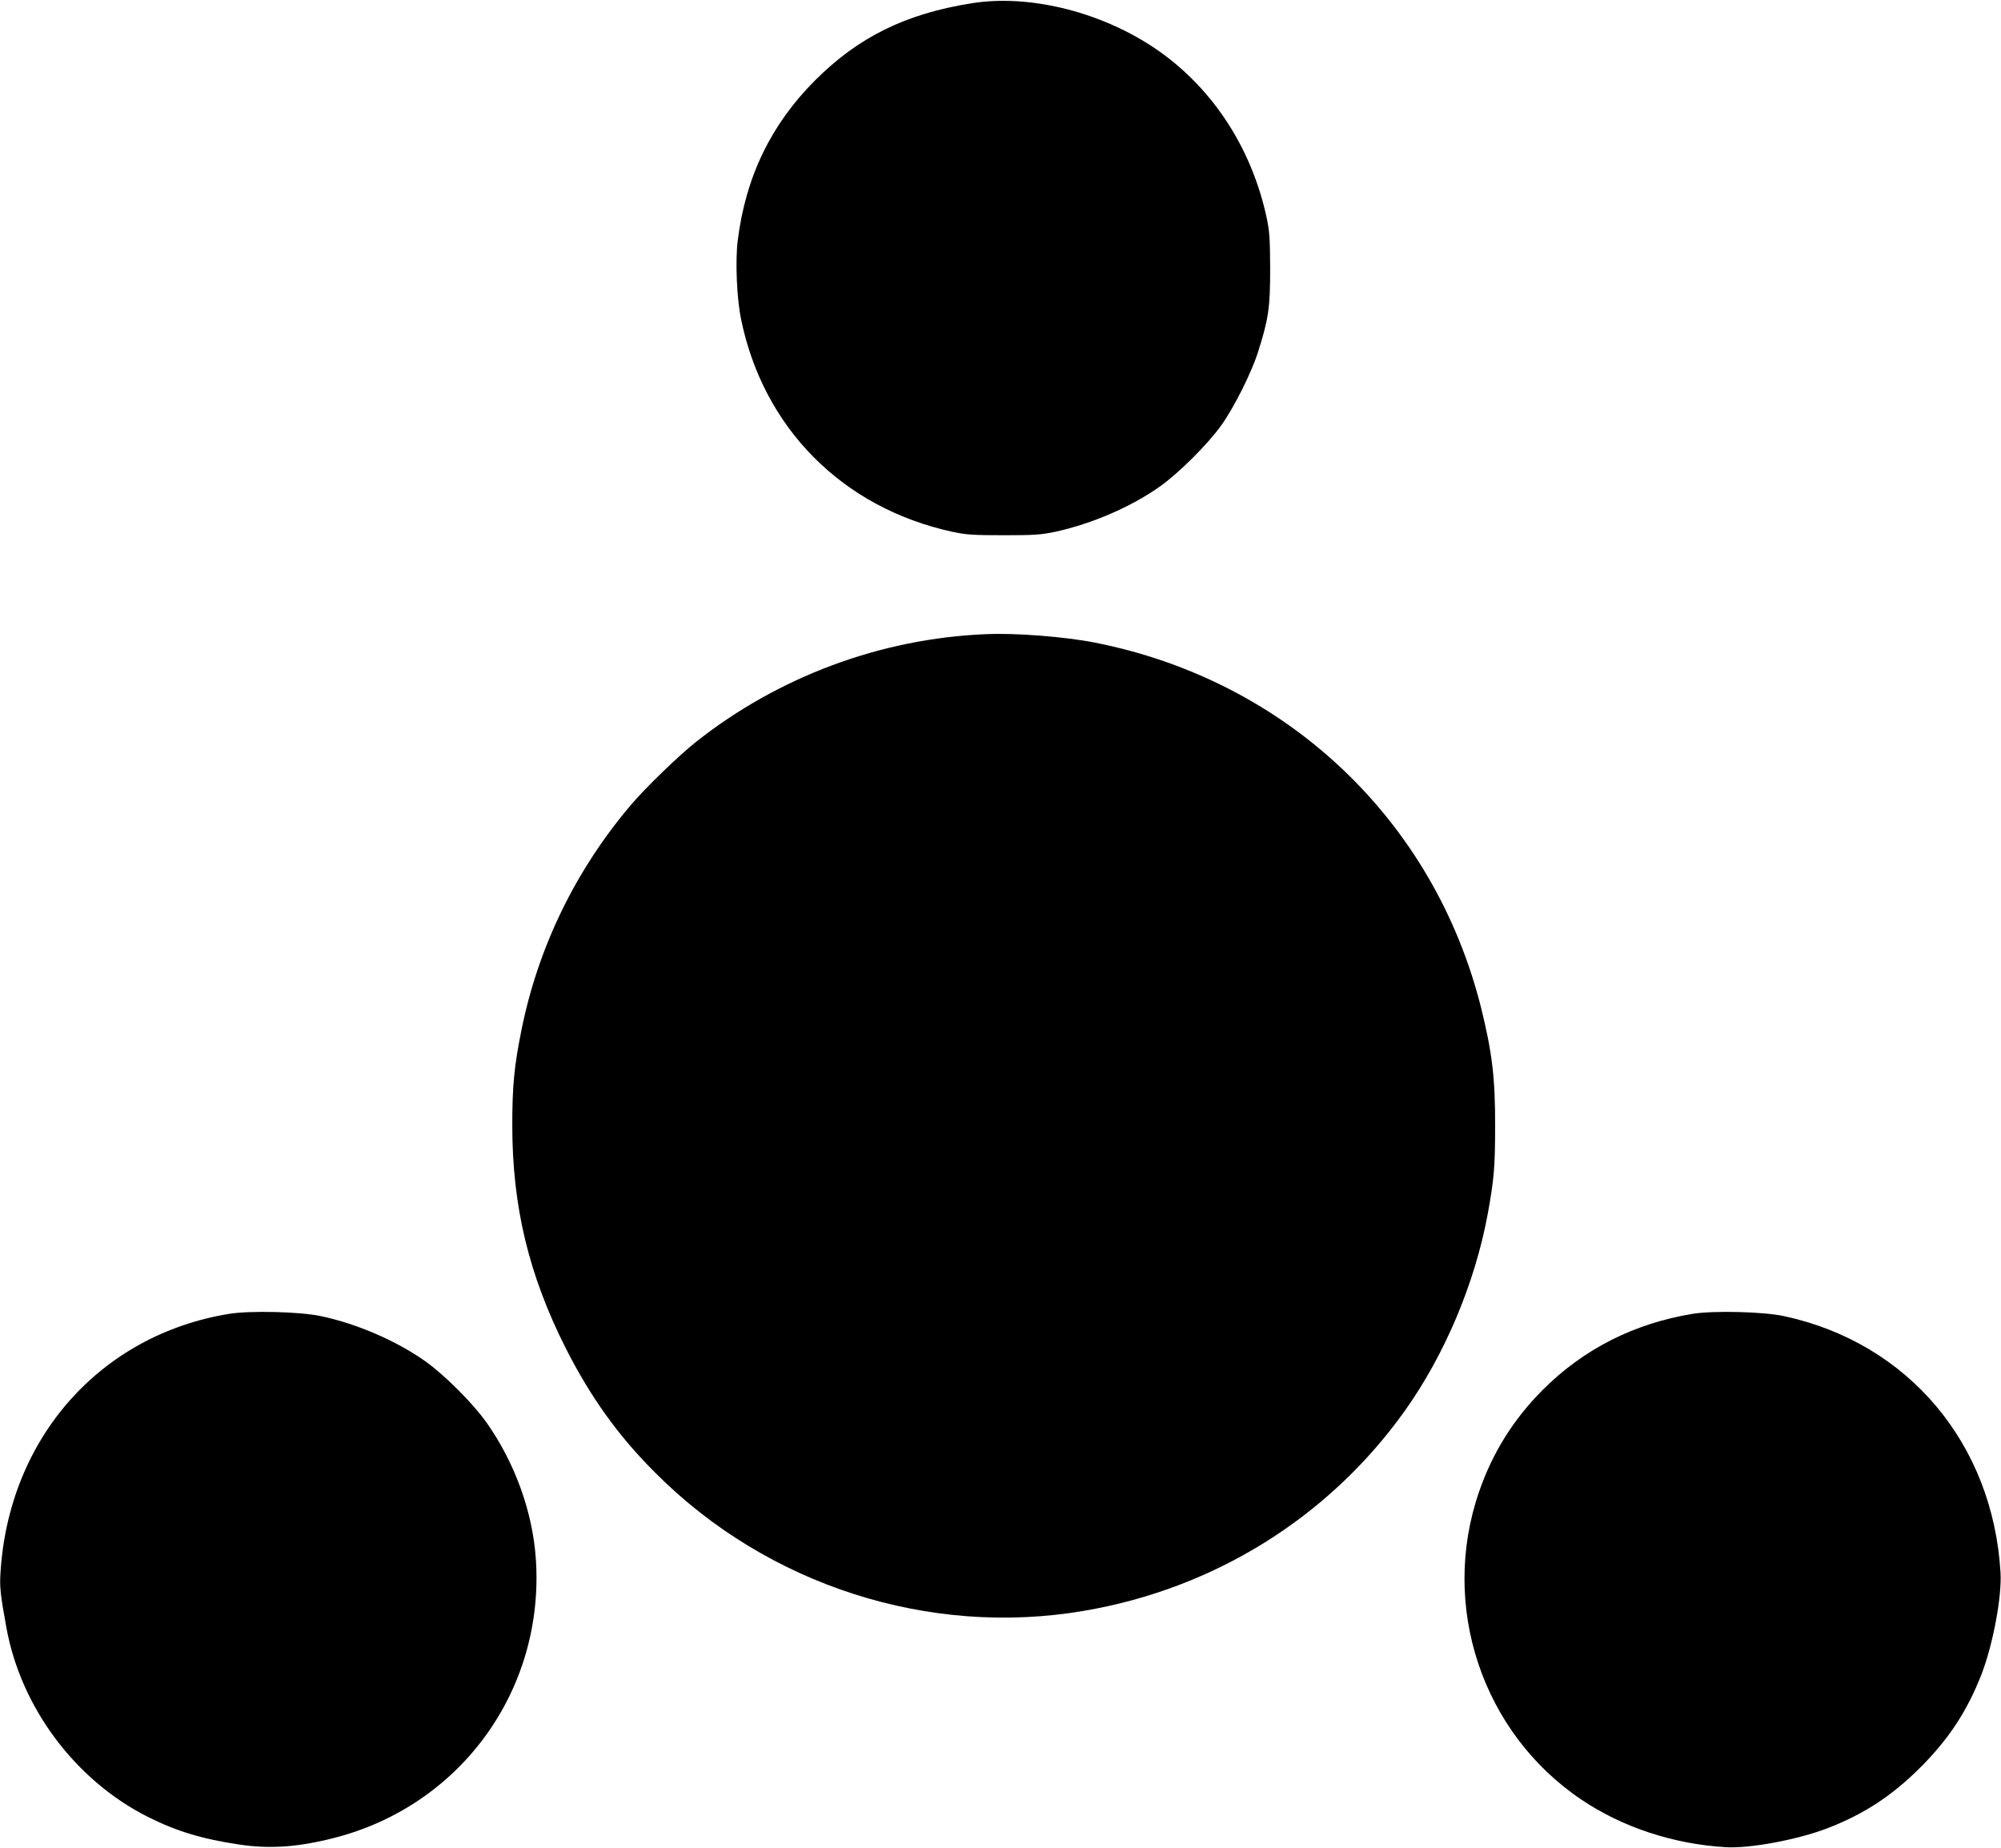
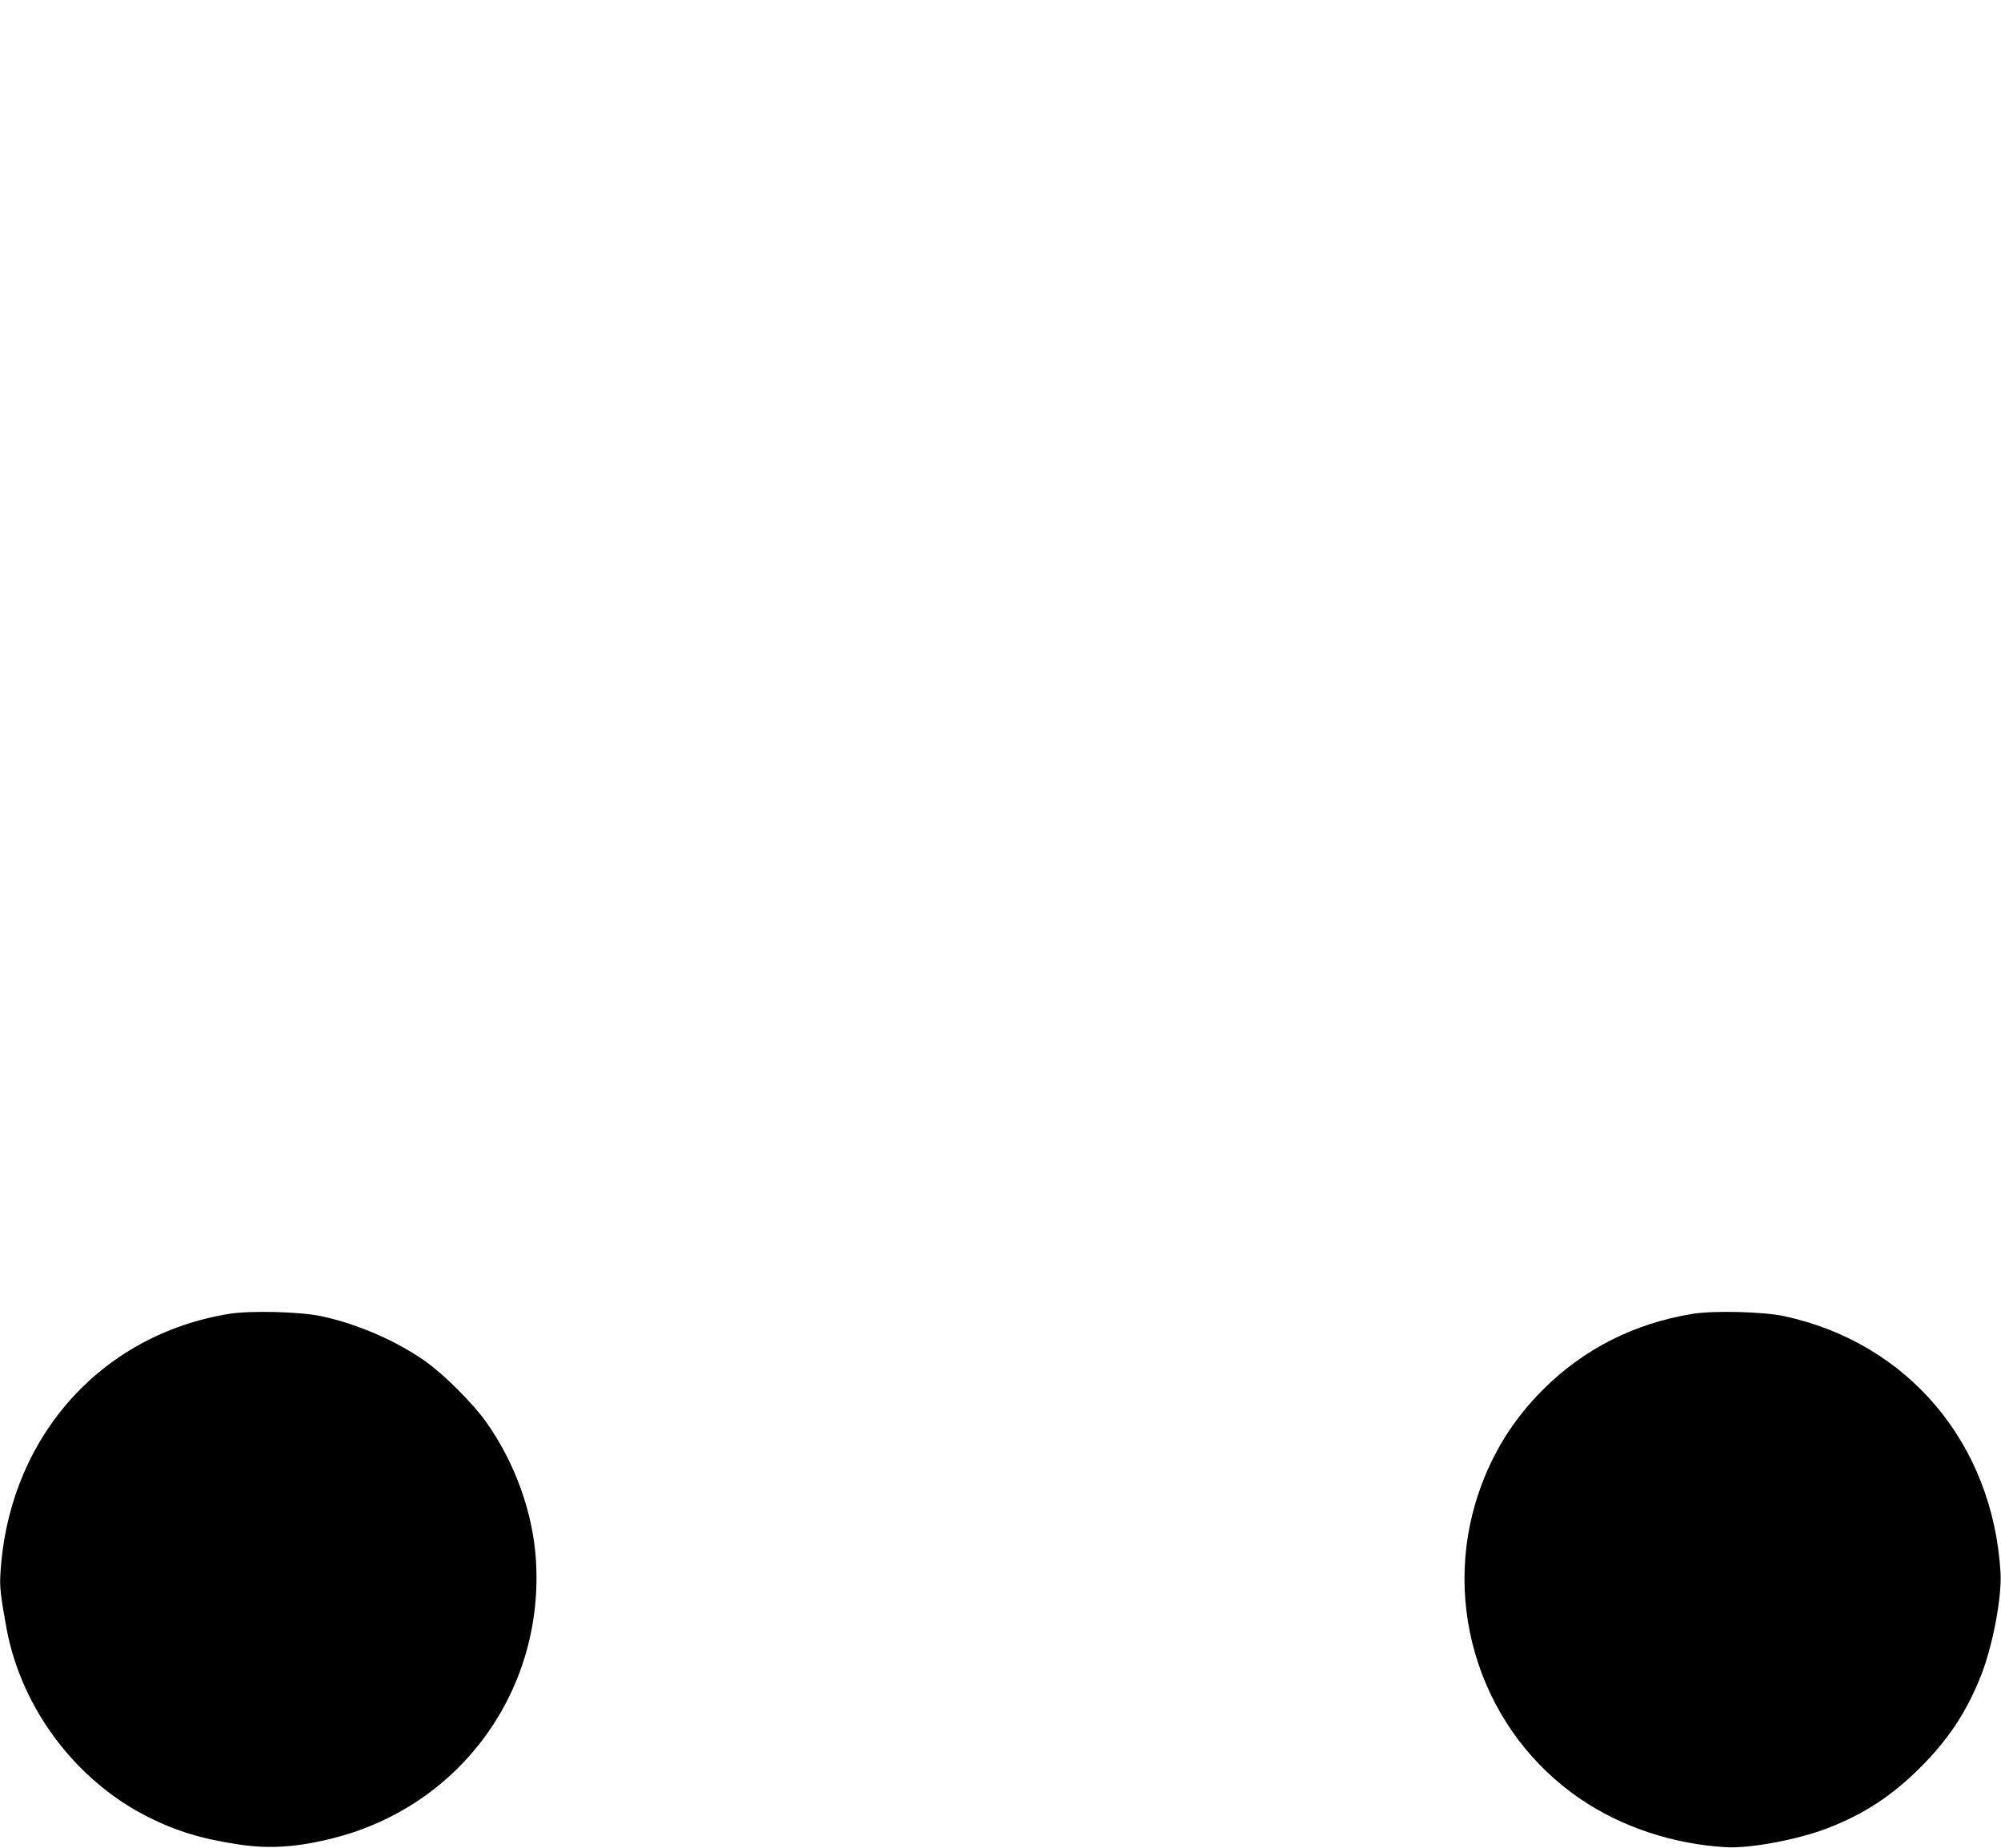
<svg xmlns="http://www.w3.org/2000/svg" version="1.0" width="1280pt" height="1182pt" viewBox="0 0 1280 1182" preserveAspectRatio="xMidYMid meet">
  <g transform="translate(0,1182) scale(0.1,-0.1)" fill="#000000" stroke="none">
-     <path d="M6215 11799 c-422 -67 -724 -216 -1001 -493 -282 -282 -445 -619 -495 -1026 -16 -131 -6 -368 21 -500 142 -698 649 -1209 1352 -1362 90 -19 132 -22 328 -22 197 0 238 3 330 22 237 52 485 159 670 290 121 86 306 270 393 392 82 115 195 341 235 470 67 211 77 284 77 530 -1 196 -4 239 -23 330 -100 461 -364 853 -737 1096 -346 225 -792 331 -1150 273z" />
-     <path d="M6305 7763 c-672 -28 -1326 -272 -1854 -690 -115 -92 -327 -297 -420 -408 -352 -417 -590 -908 -696 -1438 -46 -228 -58 -355 -58 -607 0 -517 105 -955 342 -1425 160 -315 336 -561 576 -800 716 -717 1749 -1049 2738 -880 836 142 1570 600 2055 1282 253 356 445 810 527 1248 42 227 49 311 49 570 1 307 -19 472 -89 755 -300 1203 -1244 2097 -2471 2339 -192 38 -509 63 -699 54z" />
    <path d="M1466 3415 c-826 -134 -1411 -797 -1463 -1658 -6 -88 0 -142 38 -350 93 -511 441 -976 903 -1209 182 -92 350 -143 587 -178 192 -29 373 -17 601 41 813 205 1351 945 1296 1782 -20 304 -134 619 -316 877 -86 122 -270 306 -392 392 -184 130 -434 239 -665 288 -132 29 -455 37 -589 15z" />
    <path d="M10827 3415 c-373 -61 -697 -225 -957 -485 -189 -189 -323 -404 -409 -654 -251 -728 19 -1540 654 -1968 264 -178 589 -285 925 -305 154 -9 459 48 649 121 236 91 415 209 596 390 183 183 300 363 391 597 73 190 130 495 121 649 -49 826 -591 1469 -1383 1640 -130 29 -454 37 -587 15z" />
  </g>
</svg>